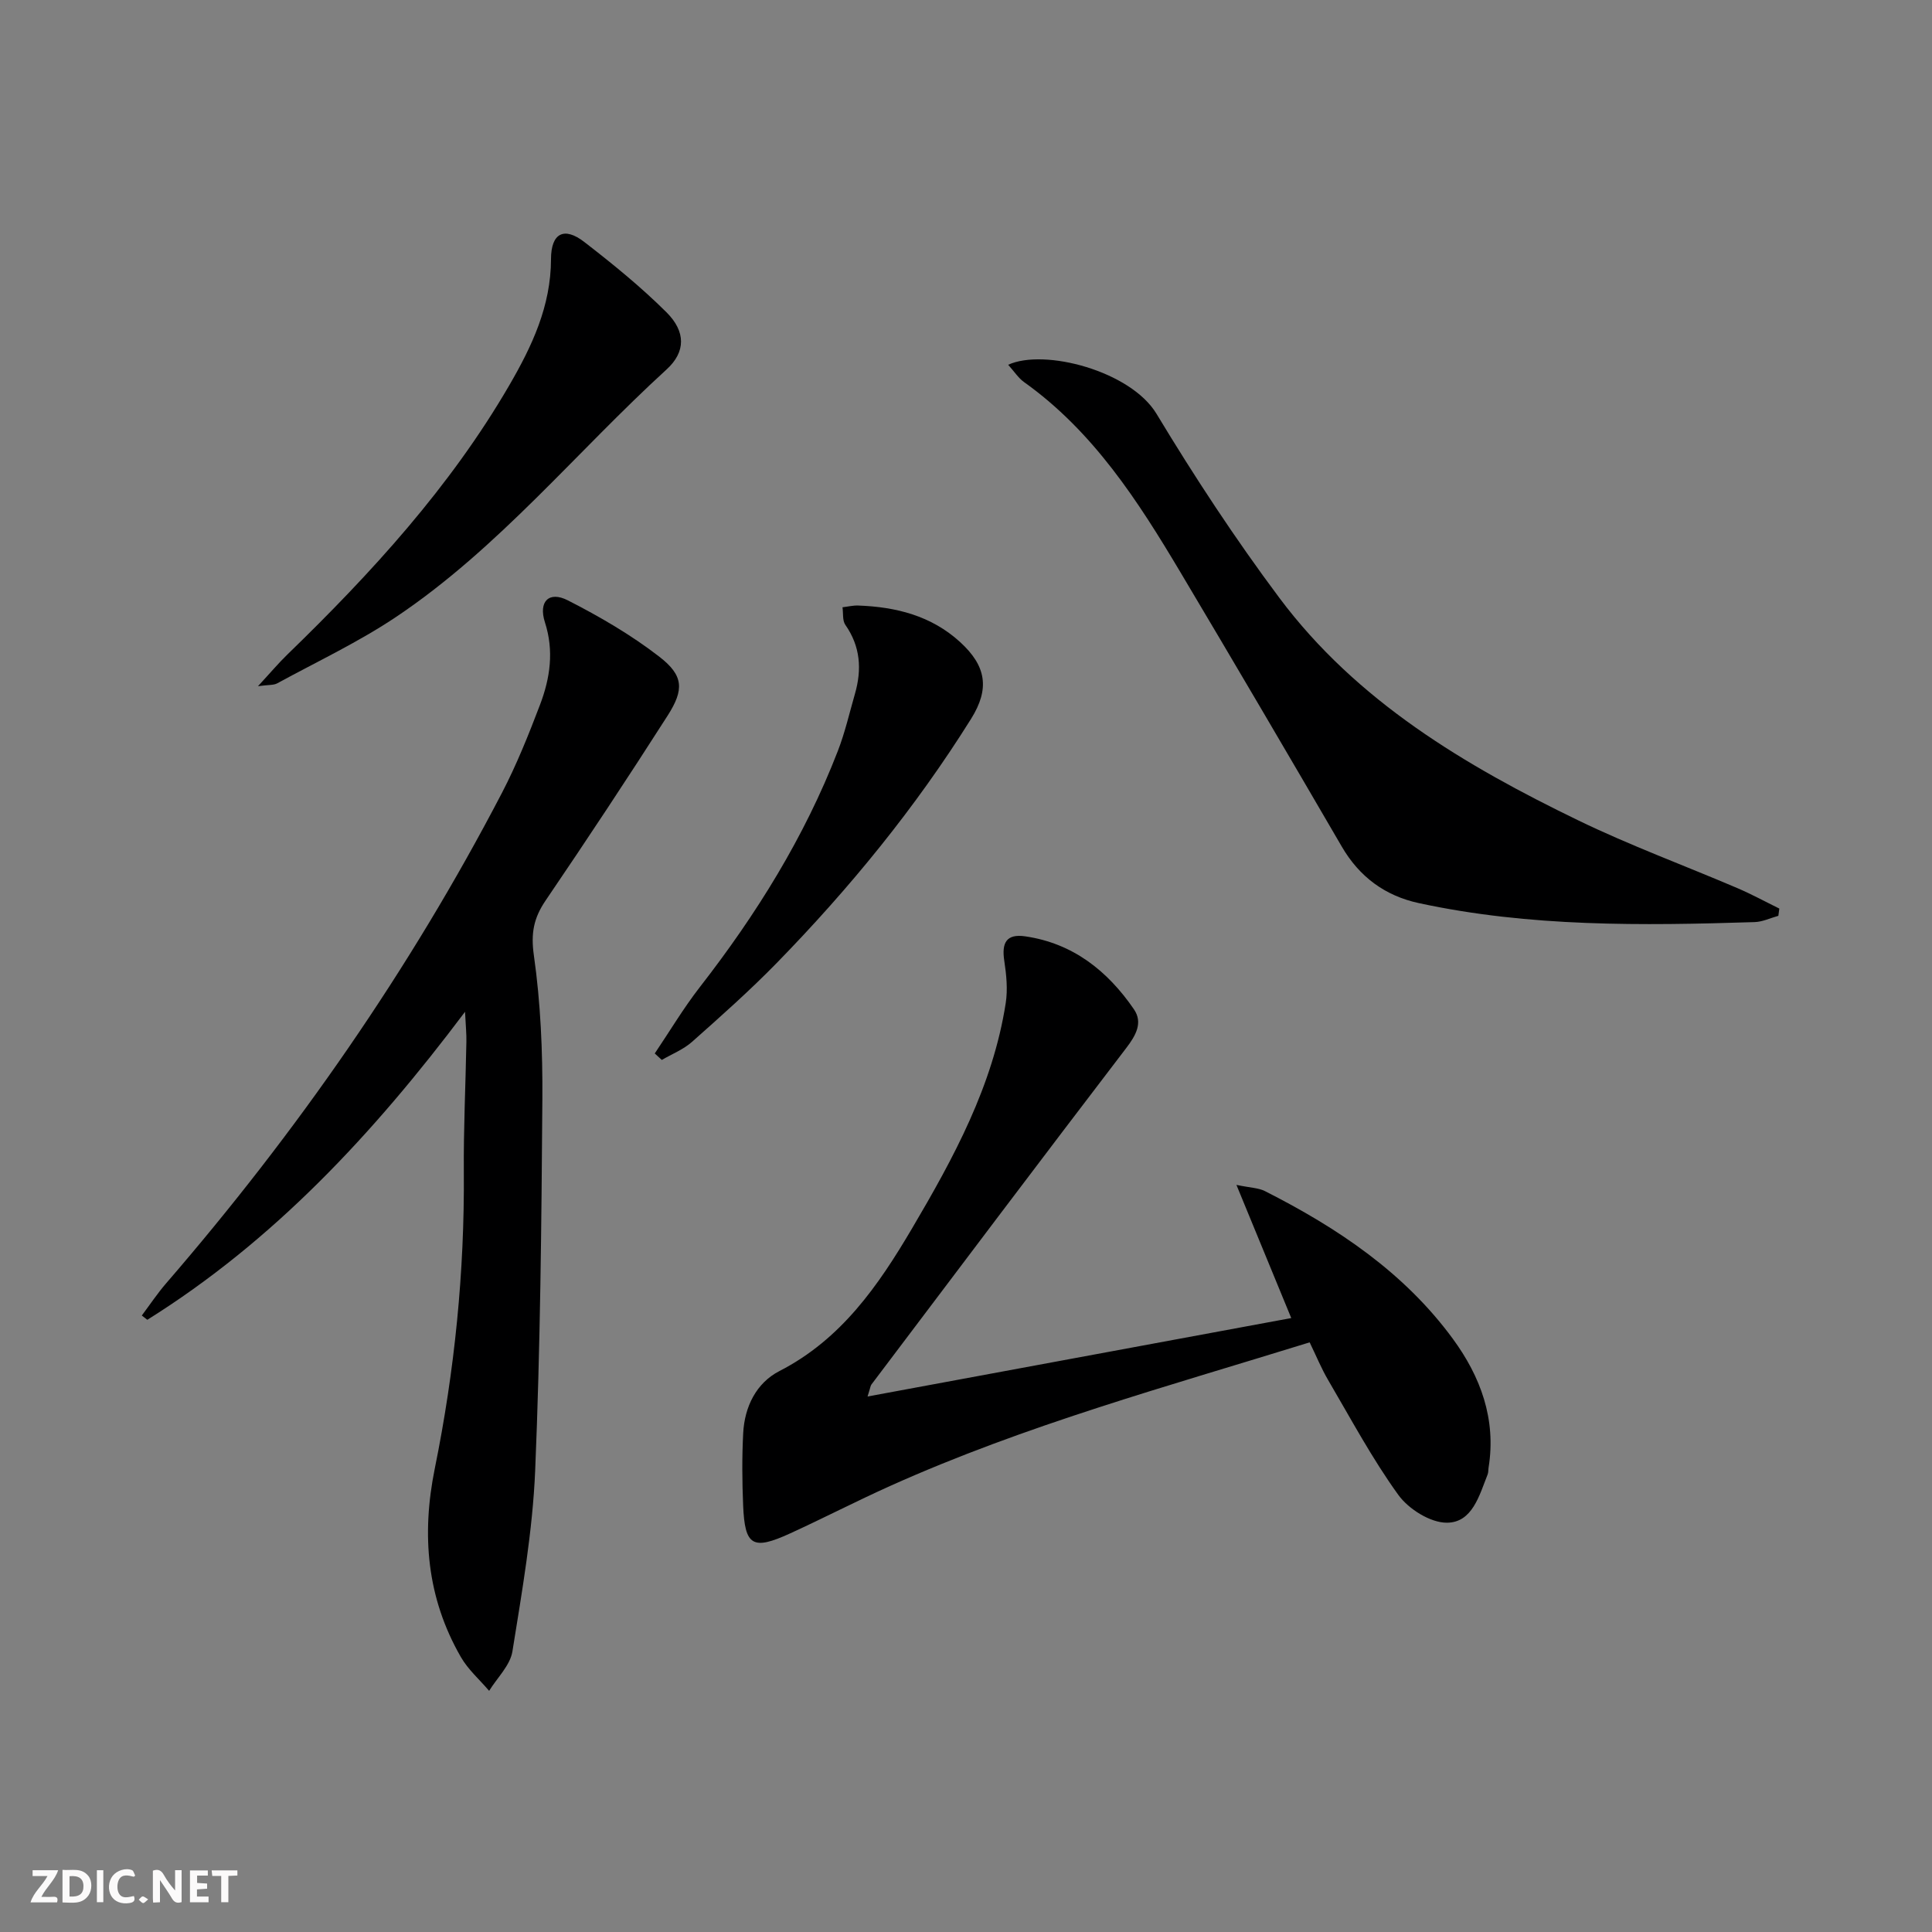
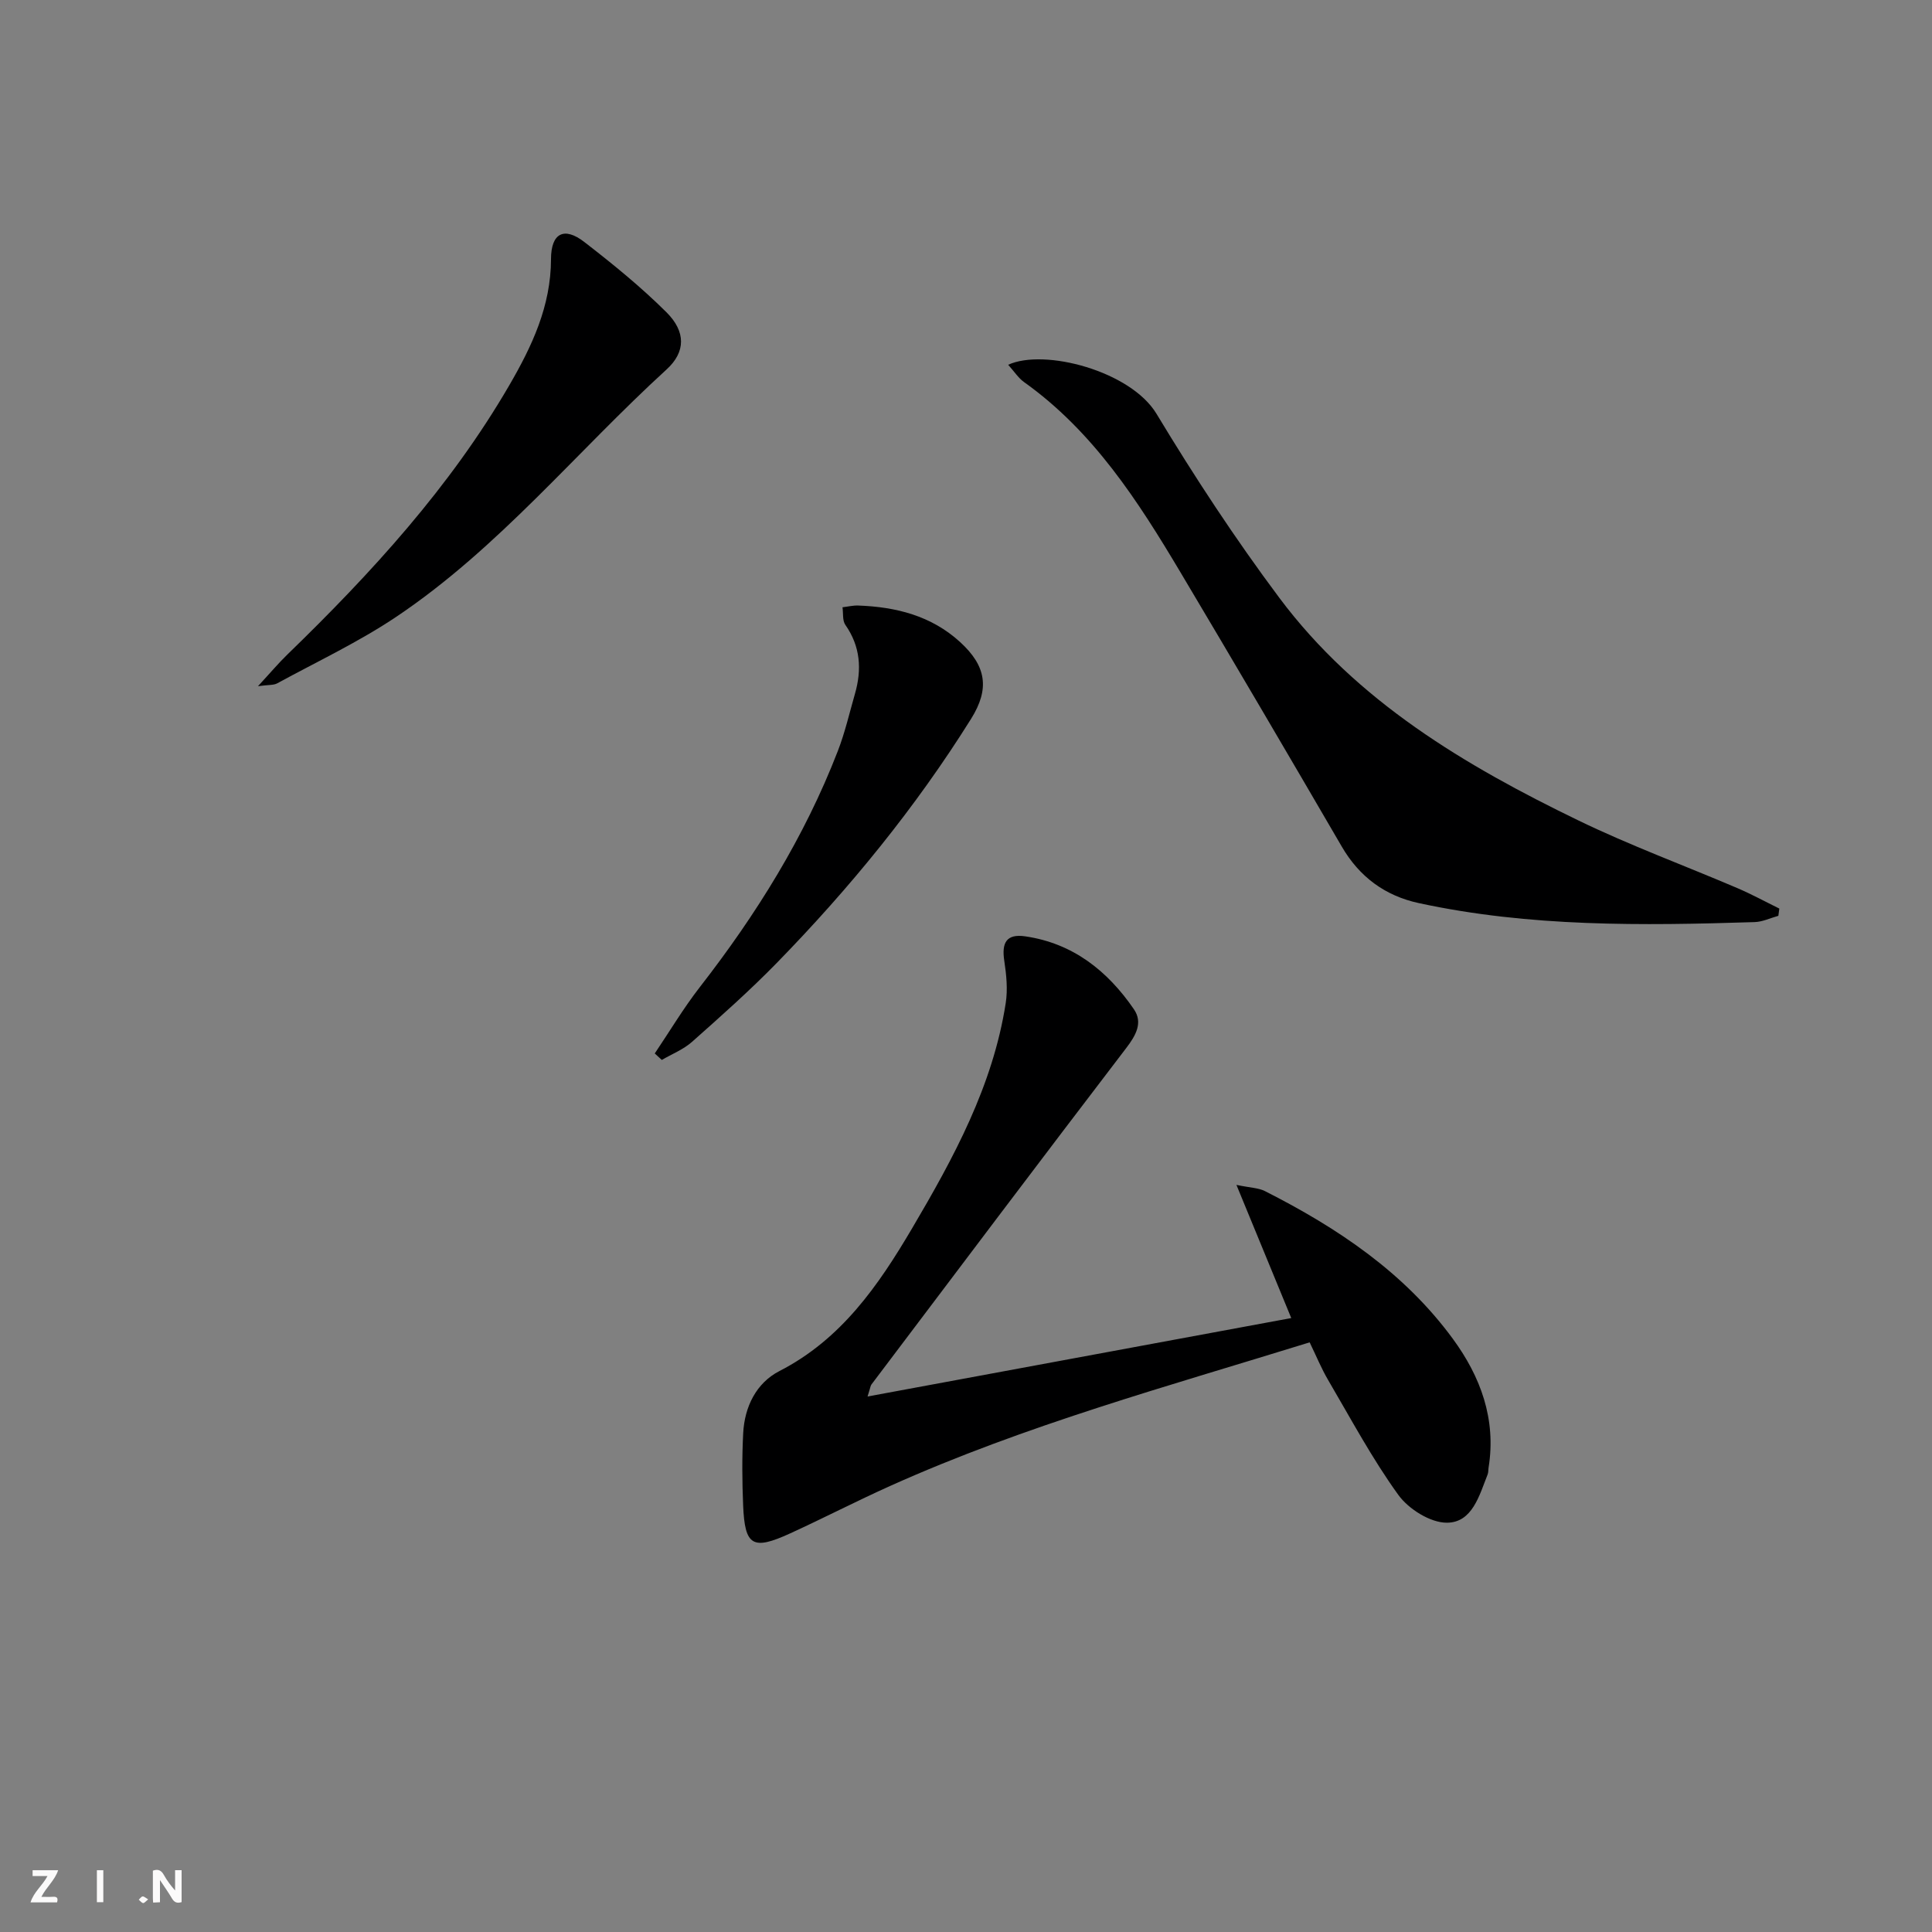
<svg xmlns="http://www.w3.org/2000/svg" enable-background="new 0 0 400 400" viewBox="0 0 400 400">
  <rect x="0" y="0" width="400" height="400" fill="#808080" stroke="none" />
  <g fill="#fbfafa">
    <path d="m37.59 393.81c-.92.31-1.52.05-2-.78-.7-1.2-1.52-2.34-2.47-3.78v4.59c-.55.03-.95.05-1.41.07-.03-.37-.06-.64-.06-.91 0-1.91 0-3.81 0-5.7 1.13-.41 1.77-.03 2.29.91.62 1.11 1.38 2.14 2.31 3.19v-4.2h1.35v6.61z" />
-     <path d="m12.94 393.88v-6.75c1.9.19 3.93-.54 5.37 1.29.8 1.01.78 2.88.03 3.97-1.37 1.97-3.4 1.51-5.4 1.49m1.45-1.22c2.04.12 2.92-.58 2.89-2.21-.03-1.51-.98-2.19-2.89-2z" />
    <path d="m11.81 393.87h-5.49c.68-2.18 2.47-3.48 3.51-5.45h-3.08v-1.21h5.29c-.71 2.13-2.44 3.48-3.47 5.51.86 0 1.63.04 2.39-.01.79-.05 1.14.21.85 1.16" />
-     <path d="m39.33 393.86v-6.61h3.7v1.07h-2.22v1.52c.68.04 1.34.09 2.07.13v1.07c-.72.05-1.38.09-2.1.14v1.48h2.4v1.19h-3.85z" />
-     <path d="m27.71 388.56c-1.15-.3-2.46-.61-3.1.64-.37.73-.41 1.93-.06 2.67.63 1.35 1.99.93 3.17.68.35.94-.01 1.32-.93 1.46-1.62.25-3.05-.27-3.76-1.48-.73-1.25-.6-3.03.31-4.17.88-1.11 2.71-1.7 4-1.16.32.13.44.74.65 1.12-.1.08-.19.16-.28.24" />
-     <path d="m49.15 387.24v1.07c-.59.02-1.17.05-1.87.08v5.44h-1.48v-5.44h-1.85c-.05-.4-.08-.73-.13-1.15z" />
    <path d="m20.06 387.21h1.33v6.62h-1.33z" />
    <path d="m30.68 393.25c-.49.38-.8.79-1.05.76-.32-.05-.6-.45-.9-.7.26-.24.51-.64.8-.67.29-.04.62.3 1.15.61" />
  </g>
-   <path d="m96.28 209.48c-19.11 25.43-39.73 47.48-65.78 63.77-.38-.3-.76-.59-1.14-.89 1.68-2.24 3.24-4.59 5.07-6.7 26.97-31.22 50.41-64.86 69.48-101.48 3.06-5.88 5.54-12.08 7.9-18.28 2.09-5.5 2.92-11.14 1.01-17.06-1.38-4.3.83-6.54 4.75-4.54 6.59 3.36 13.1 7.15 18.93 11.66 5.03 3.89 5.18 6.79 1.74 12.18-8.24 12.88-16.67 25.64-25.27 38.29-2.47 3.63-3.09 6.78-2.44 11.35 1.4 9.84 1.83 19.88 1.76 29.84-.18 25.63-.42 51.27-1.49 76.88-.53 12.52-2.72 25-4.71 37.41-.47 2.9-3.15 5.45-4.82 8.16-1.98-2.32-4.37-4.41-5.86-7.01-7.04-12.24-8.18-25.28-5.39-39.03 4.11-20.24 6.17-40.71 6.01-61.4-.07-8.97.37-17.95.53-26.92.04-1.6-.13-3.2-.28-6.23z" fill="#000001" />
  <path d="m267.34 272.89c-3.88-9.43-7.37-17.91-11.35-27.57 2.89.6 4.57.61 5.91 1.29 14.99 7.59 28.81 16.82 38.89 30.57 5.73 7.81 9.01 16.62 7.41 26.63-.08.49-.03 1.03-.21 1.48-1.72 4.33-3.16 9.96-8.44 9.97-3.42.01-7.93-2.83-10.05-5.77-5.42-7.5-9.82-15.75-14.52-23.76-1.41-2.4-2.47-5.01-3.83-7.81-29.41 9.11-58.88 17.16-86.83 29.72-6.97 3.13-13.77 6.65-20.72 9.83-7.78 3.56-9.39 2.61-9.74-5.77-.21-4.98-.25-9.99.01-14.97.28-5.48 2.72-10.41 7.49-12.86 12.83-6.58 20.5-17.72 27.47-29.54 8.62-14.62 16.73-29.53 19.39-46.62.45-2.86.14-5.92-.3-8.82-.55-3.64.39-5.61 4.35-5.03 9.88 1.44 17.04 7.15 22.49 15.09 1.91 2.78.42 5.42-1.62 8.08-17.68 23.13-35.19 46.39-52.73 69.63-.18.24-.2.6-.79 2.47 29.43-5.46 58.13-10.77 87.72-16.24z" fill="#000001" />
  <path d="m208.73 75.52c7.51-3.43 25.37 1.3 30.71 10.15 7.89 13.08 16.32 25.91 25.46 38.14 15.99 21.37 38.36 34.66 61.88 46.05 10.74 5.2 21.99 9.34 32.98 14.04 2.94 1.26 5.76 2.8 8.63 4.21-.07.5-.13 1-.2 1.5-1.64.45-3.27 1.25-4.92 1.3-23.28.74-46.56 1.03-69.51-3.93-6.99-1.51-12.31-5.42-15.97-11.72-11.04-18.96-22.14-37.88-33.37-56.74-8.79-14.77-18.05-29.19-32.41-39.42-1.16-.83-1.98-2.13-3.28-3.58z" fill="#000001" />
  <path d="m53.41 142.07c2.57-2.78 4.26-4.79 6.13-6.6 17.37-16.85 33.64-34.61 45.89-55.68 4.71-8.11 8.63-16.4 8.65-26.15.01-5.4 2.73-6.76 6.88-3.55 5.9 4.56 11.73 9.3 17.01 14.55 4.04 4.01 4.02 8.22.04 11.85-18.66 17.04-34.73 36.95-55.9 51.17-7.82 5.25-16.44 9.3-24.74 13.83-.74.4-1.79.27-3.96.58z" fill="#000001" />
  <path d="m135.56 218.11c3.1-4.6 5.95-9.39 9.34-13.75 11.69-15.03 21.66-31.04 28.55-48.84 1.49-3.84 2.42-7.91 3.56-11.88 1.45-5.04 1.14-9.8-1.99-14.27-.63-.9-.41-2.41-.59-3.64 1.09-.13 2.18-.4 3.26-.36 7.82.28 15.12 2.11 21.08 7.55 5.43 4.96 6.19 9.66 2.28 15.91-11.5 18.39-25.16 35.1-40.29 50.6-5.56 5.69-11.53 10.99-17.48 16.27-1.79 1.59-4.16 2.52-6.26 3.75-.48-.44-.97-.89-1.46-1.34z" fill="#000001" />
</svg>